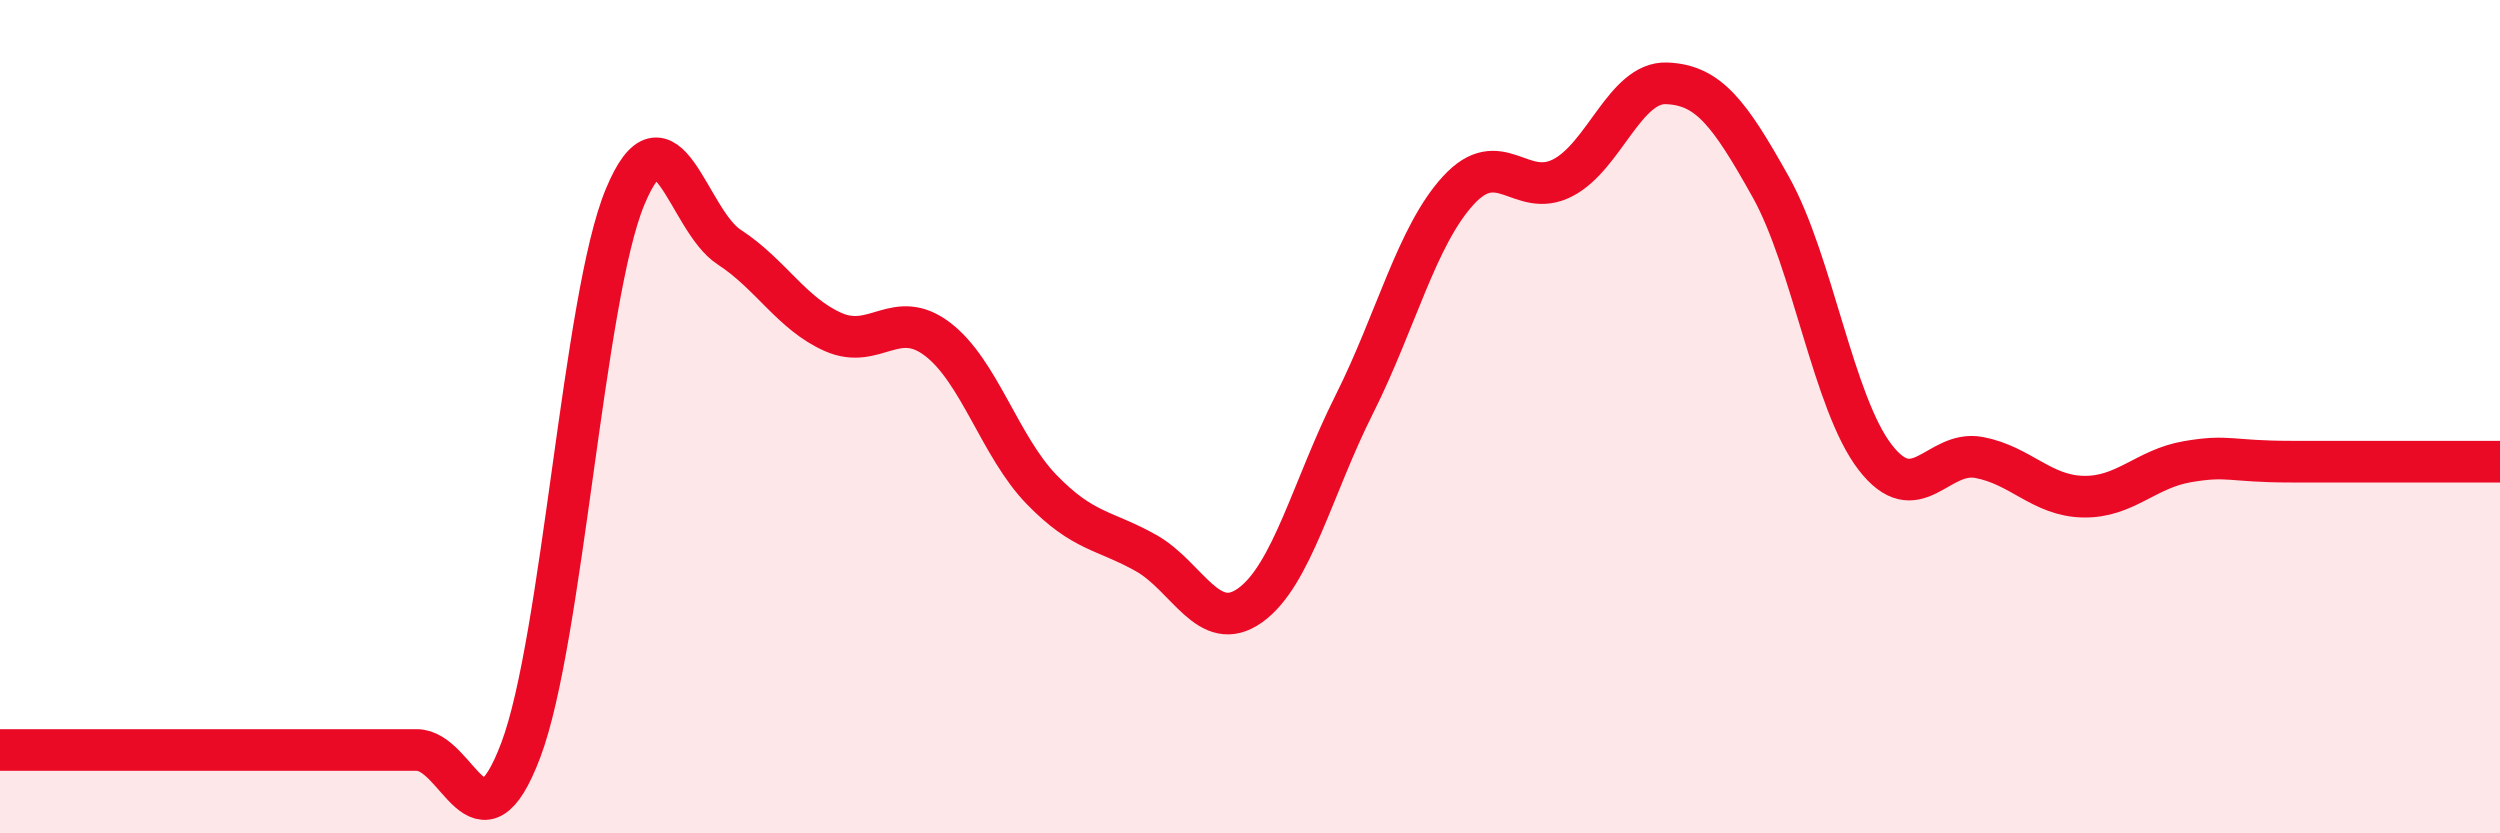
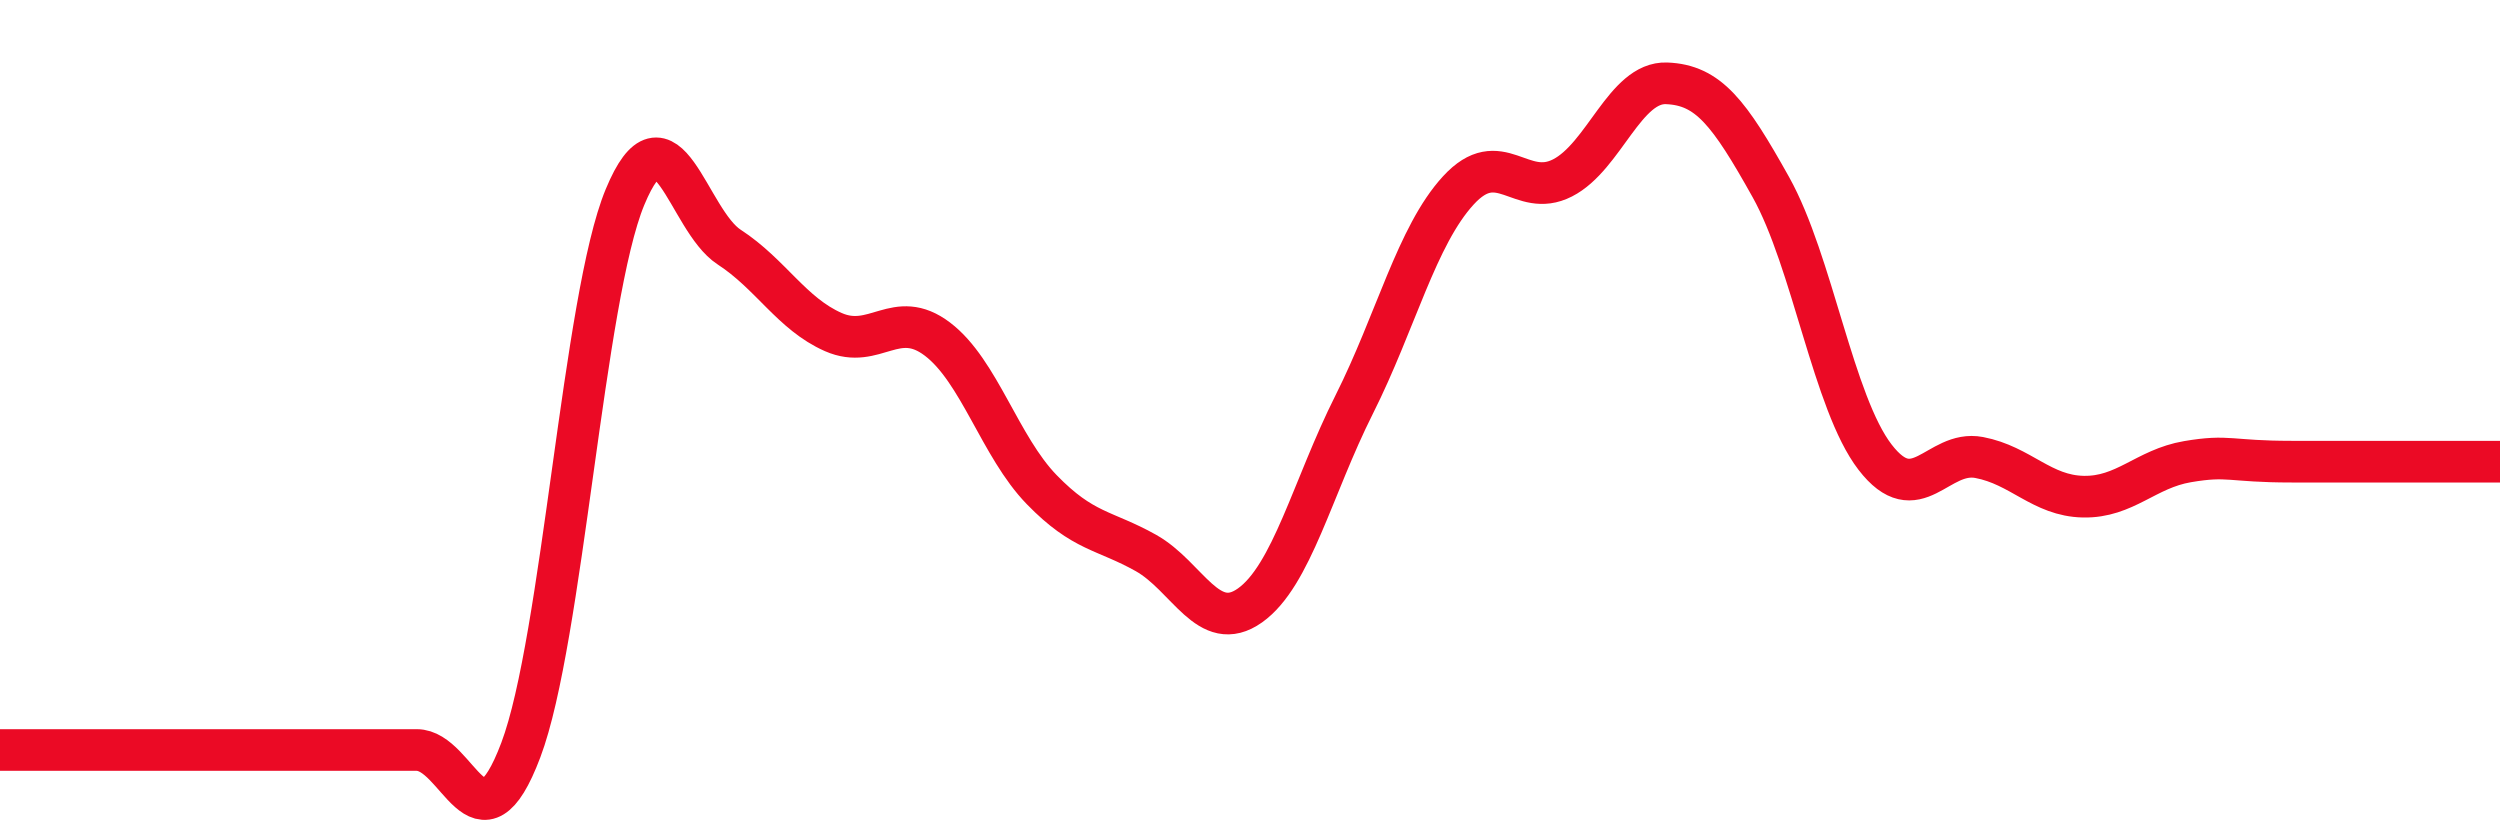
<svg xmlns="http://www.w3.org/2000/svg" width="60" height="20" viewBox="0 0 60 20">
-   <path d="M 0,18 C 0.5,18 1.5,18 2.5,18 C 3.5,18 4,18 5,18 C 6,18 6.5,18 7.5,18 C 8.5,18 9,18 10,18 C 11,18 11.5,20.65 12.5,18 C 13.5,15.35 14,7.14 15,4.73 C 16,2.32 16.5,5.28 17.5,5.93 C 18.5,6.58 19,7.53 20,7.97 C 21,8.41 21.5,7.38 22.5,8.14 C 23.5,8.9 24,10.72 25,11.75 C 26,12.78 26.5,12.71 27.5,13.27 C 28.5,13.83 29,15.24 30,14.53 C 31,13.82 31.5,11.7 32.5,9.71 C 33.5,7.72 34,5.66 35,4.57 C 36,3.48 36.5,4.78 37.5,4.27 C 38.5,3.76 39,1.96 40,2 C 41,2.04 41.5,2.7 42.5,4.49 C 43.5,6.28 44,9.67 45,10.97 C 46,12.27 46.5,10.79 47.5,10.98 C 48.5,11.17 49,11.9 50,11.92 C 51,11.94 51.5,11.25 52.5,11.08 C 53.5,10.91 53.5,11.08 55,11.08 C 56.5,11.08 59,11.08 60,11.08L60 20L0 20Z" fill="#EB0A25" opacity="0.1" stroke-linecap="round" stroke-linejoin="round" />
  <path d="M 0,18 C 0.5,18 1.5,18 2.5,18 C 3.5,18 4,18 5,18 C 6,18 6.5,18 7.5,18 C 8.5,18 9,18 10,18 C 11,18 11.5,20.65 12.5,18 C 13.5,15.35 14,7.14 15,4.73 C 16,2.32 16.5,5.28 17.5,5.93 C 18.5,6.58 19,7.53 20,7.97 C 21,8.41 21.5,7.38 22.5,8.14 C 23.5,8.9 24,10.72 25,11.75 C 26,12.78 26.5,12.71 27.5,13.27 C 28.5,13.83 29,15.24 30,14.53 C 31,13.82 31.5,11.7 32.5,9.71 C 33.5,7.72 34,5.66 35,4.57 C 36,3.48 36.5,4.78 37.5,4.27 C 38.5,3.76 39,1.96 40,2 C 41,2.04 41.5,2.7 42.5,4.49 C 43.5,6.28 44,9.67 45,10.97 C 46,12.27 46.5,10.79 47.5,10.98 C 48.5,11.17 49,11.9 50,11.92 C 51,11.94 51.5,11.25 52.5,11.08 C 53.5,10.91 53.5,11.08 55,11.08 C 56.5,11.08 59,11.08 60,11.08" stroke="#EB0A25" stroke-width="1" fill="none" stroke-linecap="round" stroke-linejoin="round" />
</svg>